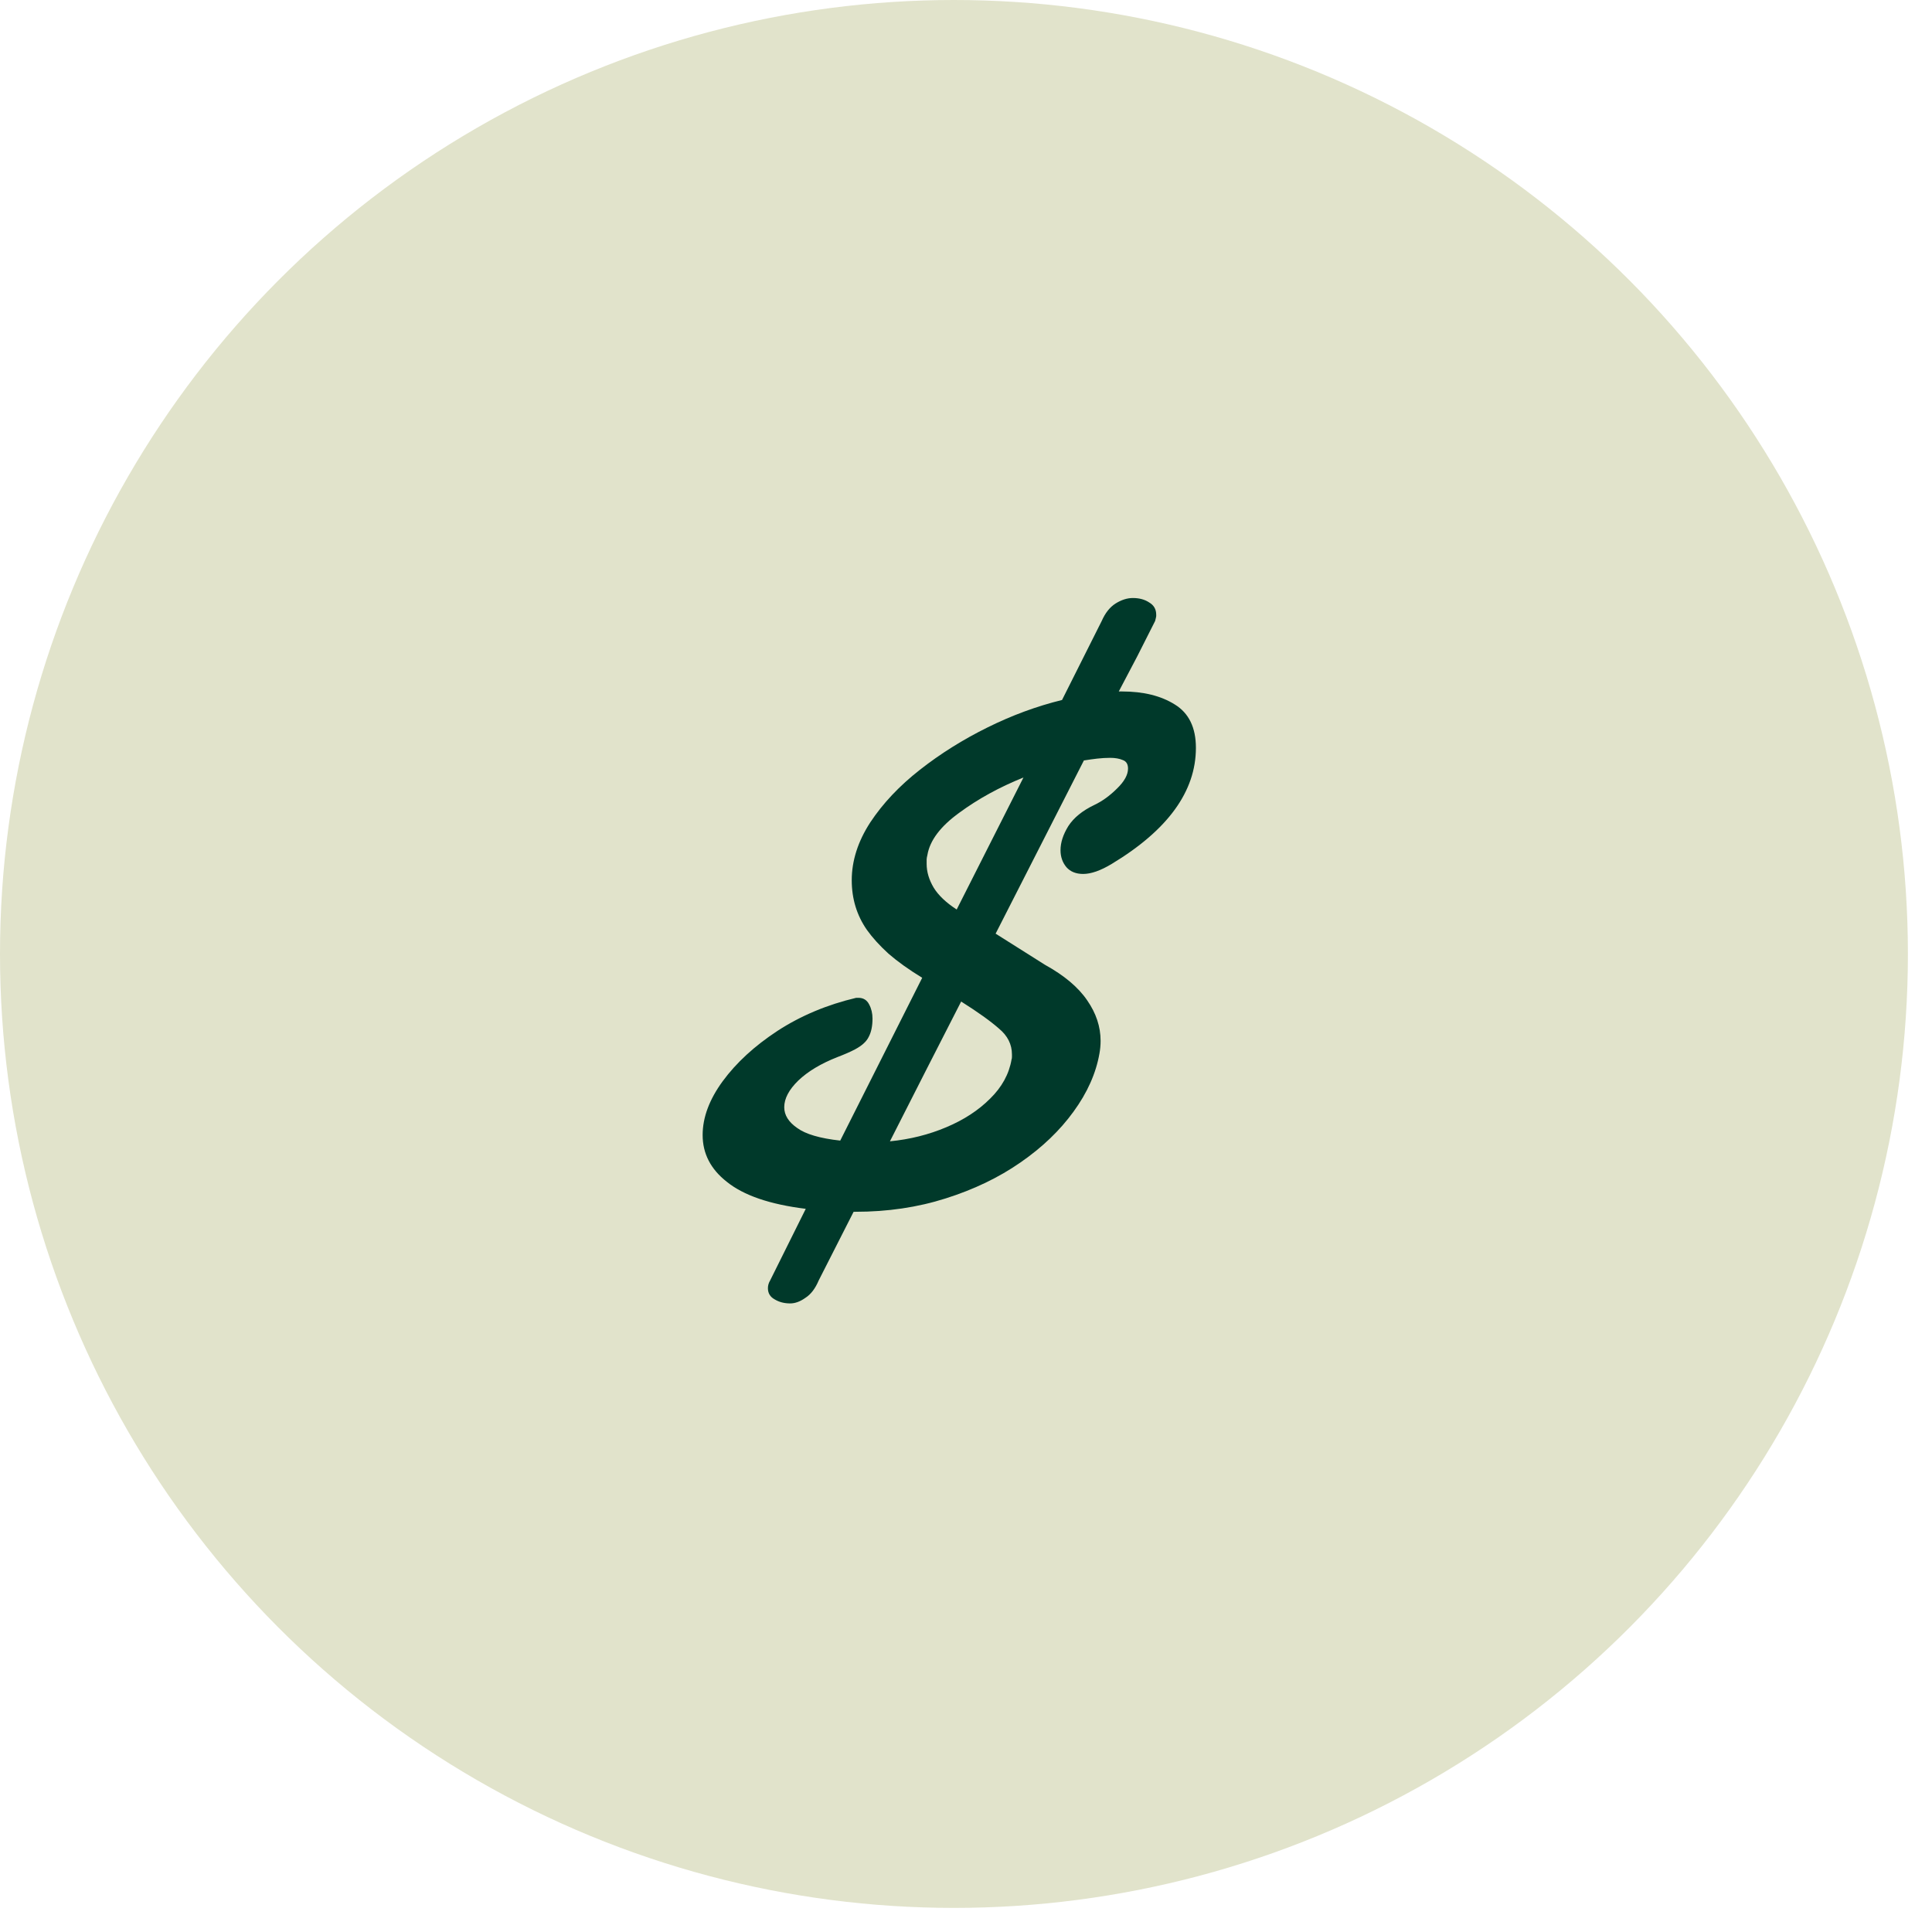
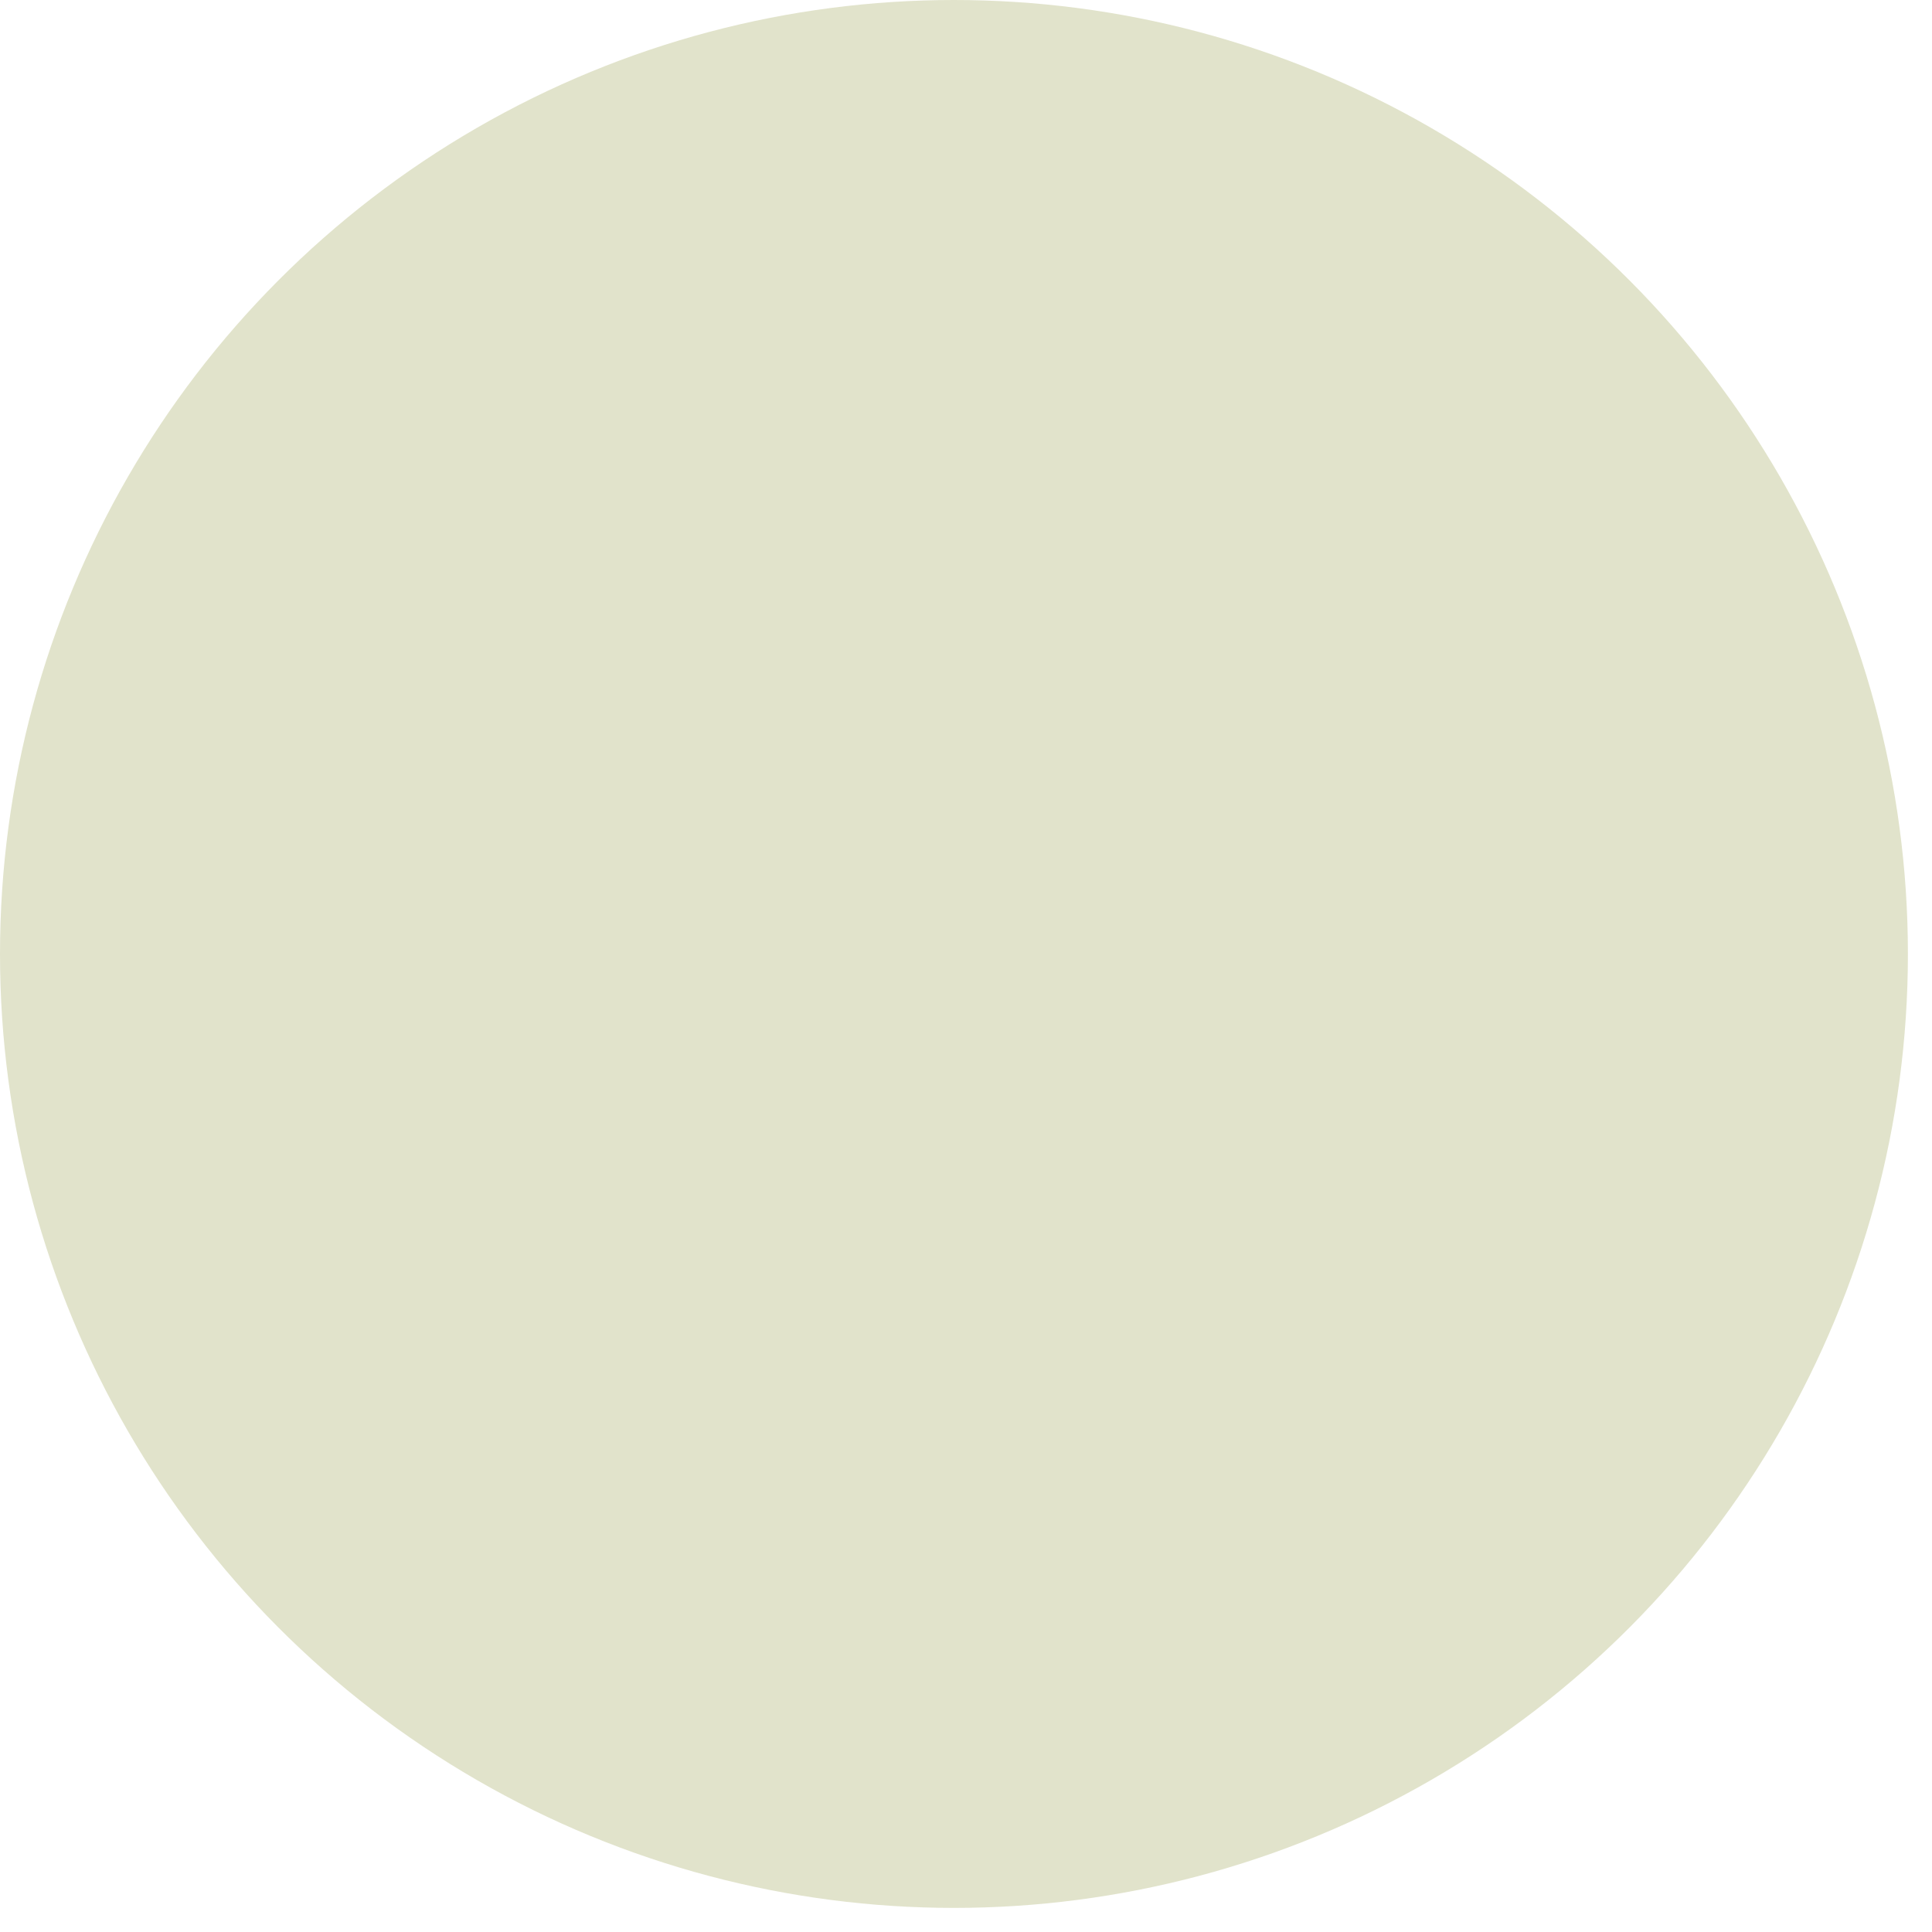
<svg xmlns="http://www.w3.org/2000/svg" width="51" height="51" viewBox="0 0 51 51" fill="none">
  <circle cx="25.182" cy="25.182" r="25.182" fill="#E1E3CB" />
-   <path d="M20.858 34.407C20.702 34.407 20.565 34.371 20.447 34.299C20.33 34.234 20.271 34.136 20.271 34.005C20.271 33.934 20.291 33.865 20.33 33.8L21.27 31.91C20.323 31.793 19.628 31.555 19.184 31.195C18.76 30.863 18.548 30.451 18.548 29.962C18.548 29.498 18.724 29.025 19.077 28.542C19.436 28.053 19.919 27.609 20.526 27.211C21.139 26.813 21.831 26.522 22.601 26.34H22.66C22.79 26.34 22.885 26.398 22.944 26.516C23.003 26.627 23.032 26.751 23.032 26.888C23.032 27.084 22.999 27.244 22.934 27.367C22.875 27.492 22.755 27.602 22.572 27.7C22.448 27.766 22.291 27.834 22.102 27.906C21.671 28.076 21.328 28.281 21.074 28.523C20.826 28.764 20.702 28.999 20.702 29.228C20.702 29.436 20.816 29.619 21.044 29.776C21.266 29.939 21.645 30.05 22.18 30.109L24.344 25.811C23.991 25.596 23.694 25.383 23.453 25.174C23.218 24.959 23.029 24.75 22.885 24.548C22.617 24.163 22.484 23.726 22.484 23.236C22.484 22.721 22.647 22.211 22.973 21.709C23.306 21.206 23.743 20.743 24.285 20.319C24.827 19.894 25.421 19.522 26.067 19.203C26.713 18.883 27.369 18.641 28.035 18.478L29.082 16.393C29.174 16.184 29.294 16.03 29.445 15.933C29.601 15.835 29.755 15.786 29.905 15.786C30.074 15.786 30.218 15.825 30.335 15.903C30.459 15.975 30.521 16.083 30.521 16.226V16.265L30.512 16.314L30.492 16.393L30.022 17.323L29.533 18.253H29.621C30.182 18.253 30.645 18.367 31.011 18.596C31.383 18.824 31.569 19.206 31.569 19.741C31.569 20.89 30.828 21.911 29.347 22.805C29.053 22.982 28.802 23.07 28.593 23.07C28.404 23.07 28.257 23.011 28.152 22.893C28.048 22.769 27.995 22.619 27.995 22.443C27.995 22.241 28.064 22.029 28.201 21.807C28.345 21.585 28.573 21.399 28.887 21.249C29.095 21.151 29.294 21.007 29.484 20.818C29.68 20.629 29.777 20.452 29.777 20.289C29.777 20.172 29.732 20.097 29.64 20.064C29.549 20.025 29.438 20.005 29.307 20.005C29.197 20.005 29.082 20.012 28.965 20.025C28.854 20.038 28.736 20.054 28.612 20.074L26.282 24.646L27.584 25.468C28.093 25.749 28.465 26.062 28.7 26.408C28.935 26.747 29.053 27.103 29.053 27.475C29.053 27.586 29.043 27.697 29.023 27.808C28.932 28.33 28.704 28.843 28.338 29.345C27.979 29.841 27.513 30.288 26.938 30.686C26.364 31.085 25.705 31.401 24.961 31.636C24.223 31.871 23.43 31.988 22.581 31.988H22.533L21.612 33.8C21.521 34.015 21.404 34.169 21.26 34.26C21.123 34.358 20.989 34.407 20.858 34.407ZM25.254 24.009L27.017 20.524C26.383 20.779 25.819 21.089 25.323 21.454C24.827 21.813 24.546 22.185 24.481 22.57C24.468 22.622 24.461 22.662 24.461 22.688V22.805C24.461 23.014 24.523 23.223 24.647 23.432C24.771 23.634 24.974 23.827 25.254 24.009ZM23.492 30.128C24.021 30.076 24.517 29.952 24.98 29.756C25.444 29.561 25.829 29.309 26.135 29.003C26.449 28.696 26.638 28.35 26.703 27.965C26.71 27.952 26.713 27.929 26.713 27.896V27.837C26.713 27.57 26.599 27.341 26.37 27.152C26.148 26.956 25.816 26.718 25.372 26.438L24.432 28.278L23.492 30.128Z" fill="#00392A" />
</svg>